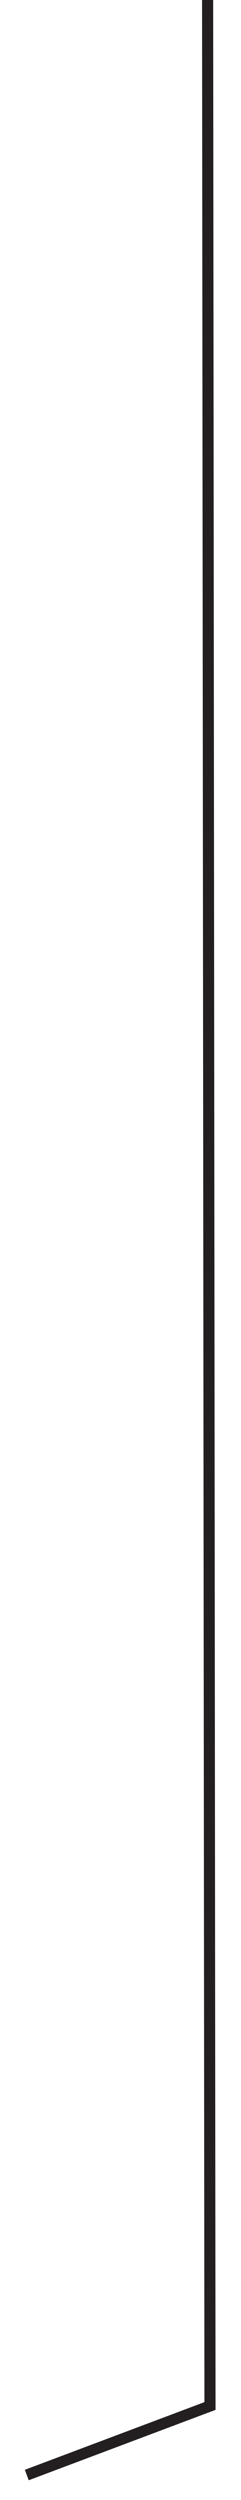
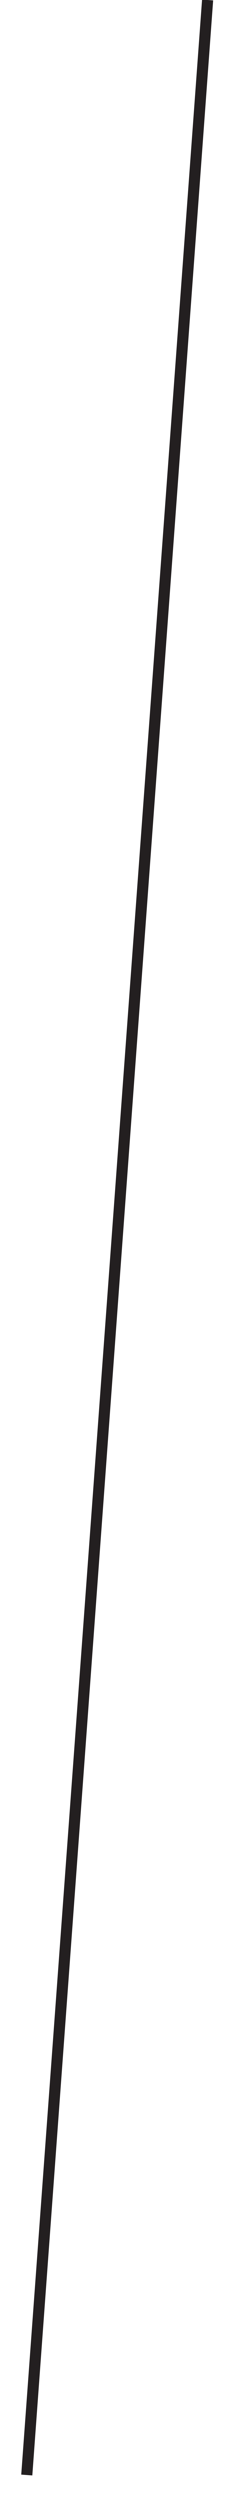
<svg xmlns="http://www.w3.org/2000/svg" fill="none" height="100%" overflow="visible" preserveAspectRatio="none" style="display: block;" viewBox="0 0 9 93" width="100%">
-   <path d="M7.753 0L7.842 89.502L1 92.07" id="Vector" stroke="#231F20" stroke-width="0.415" />
+   <path d="M7.753 0L1 92.07" id="Vector" stroke="#231F20" stroke-width="0.415" />
</svg>